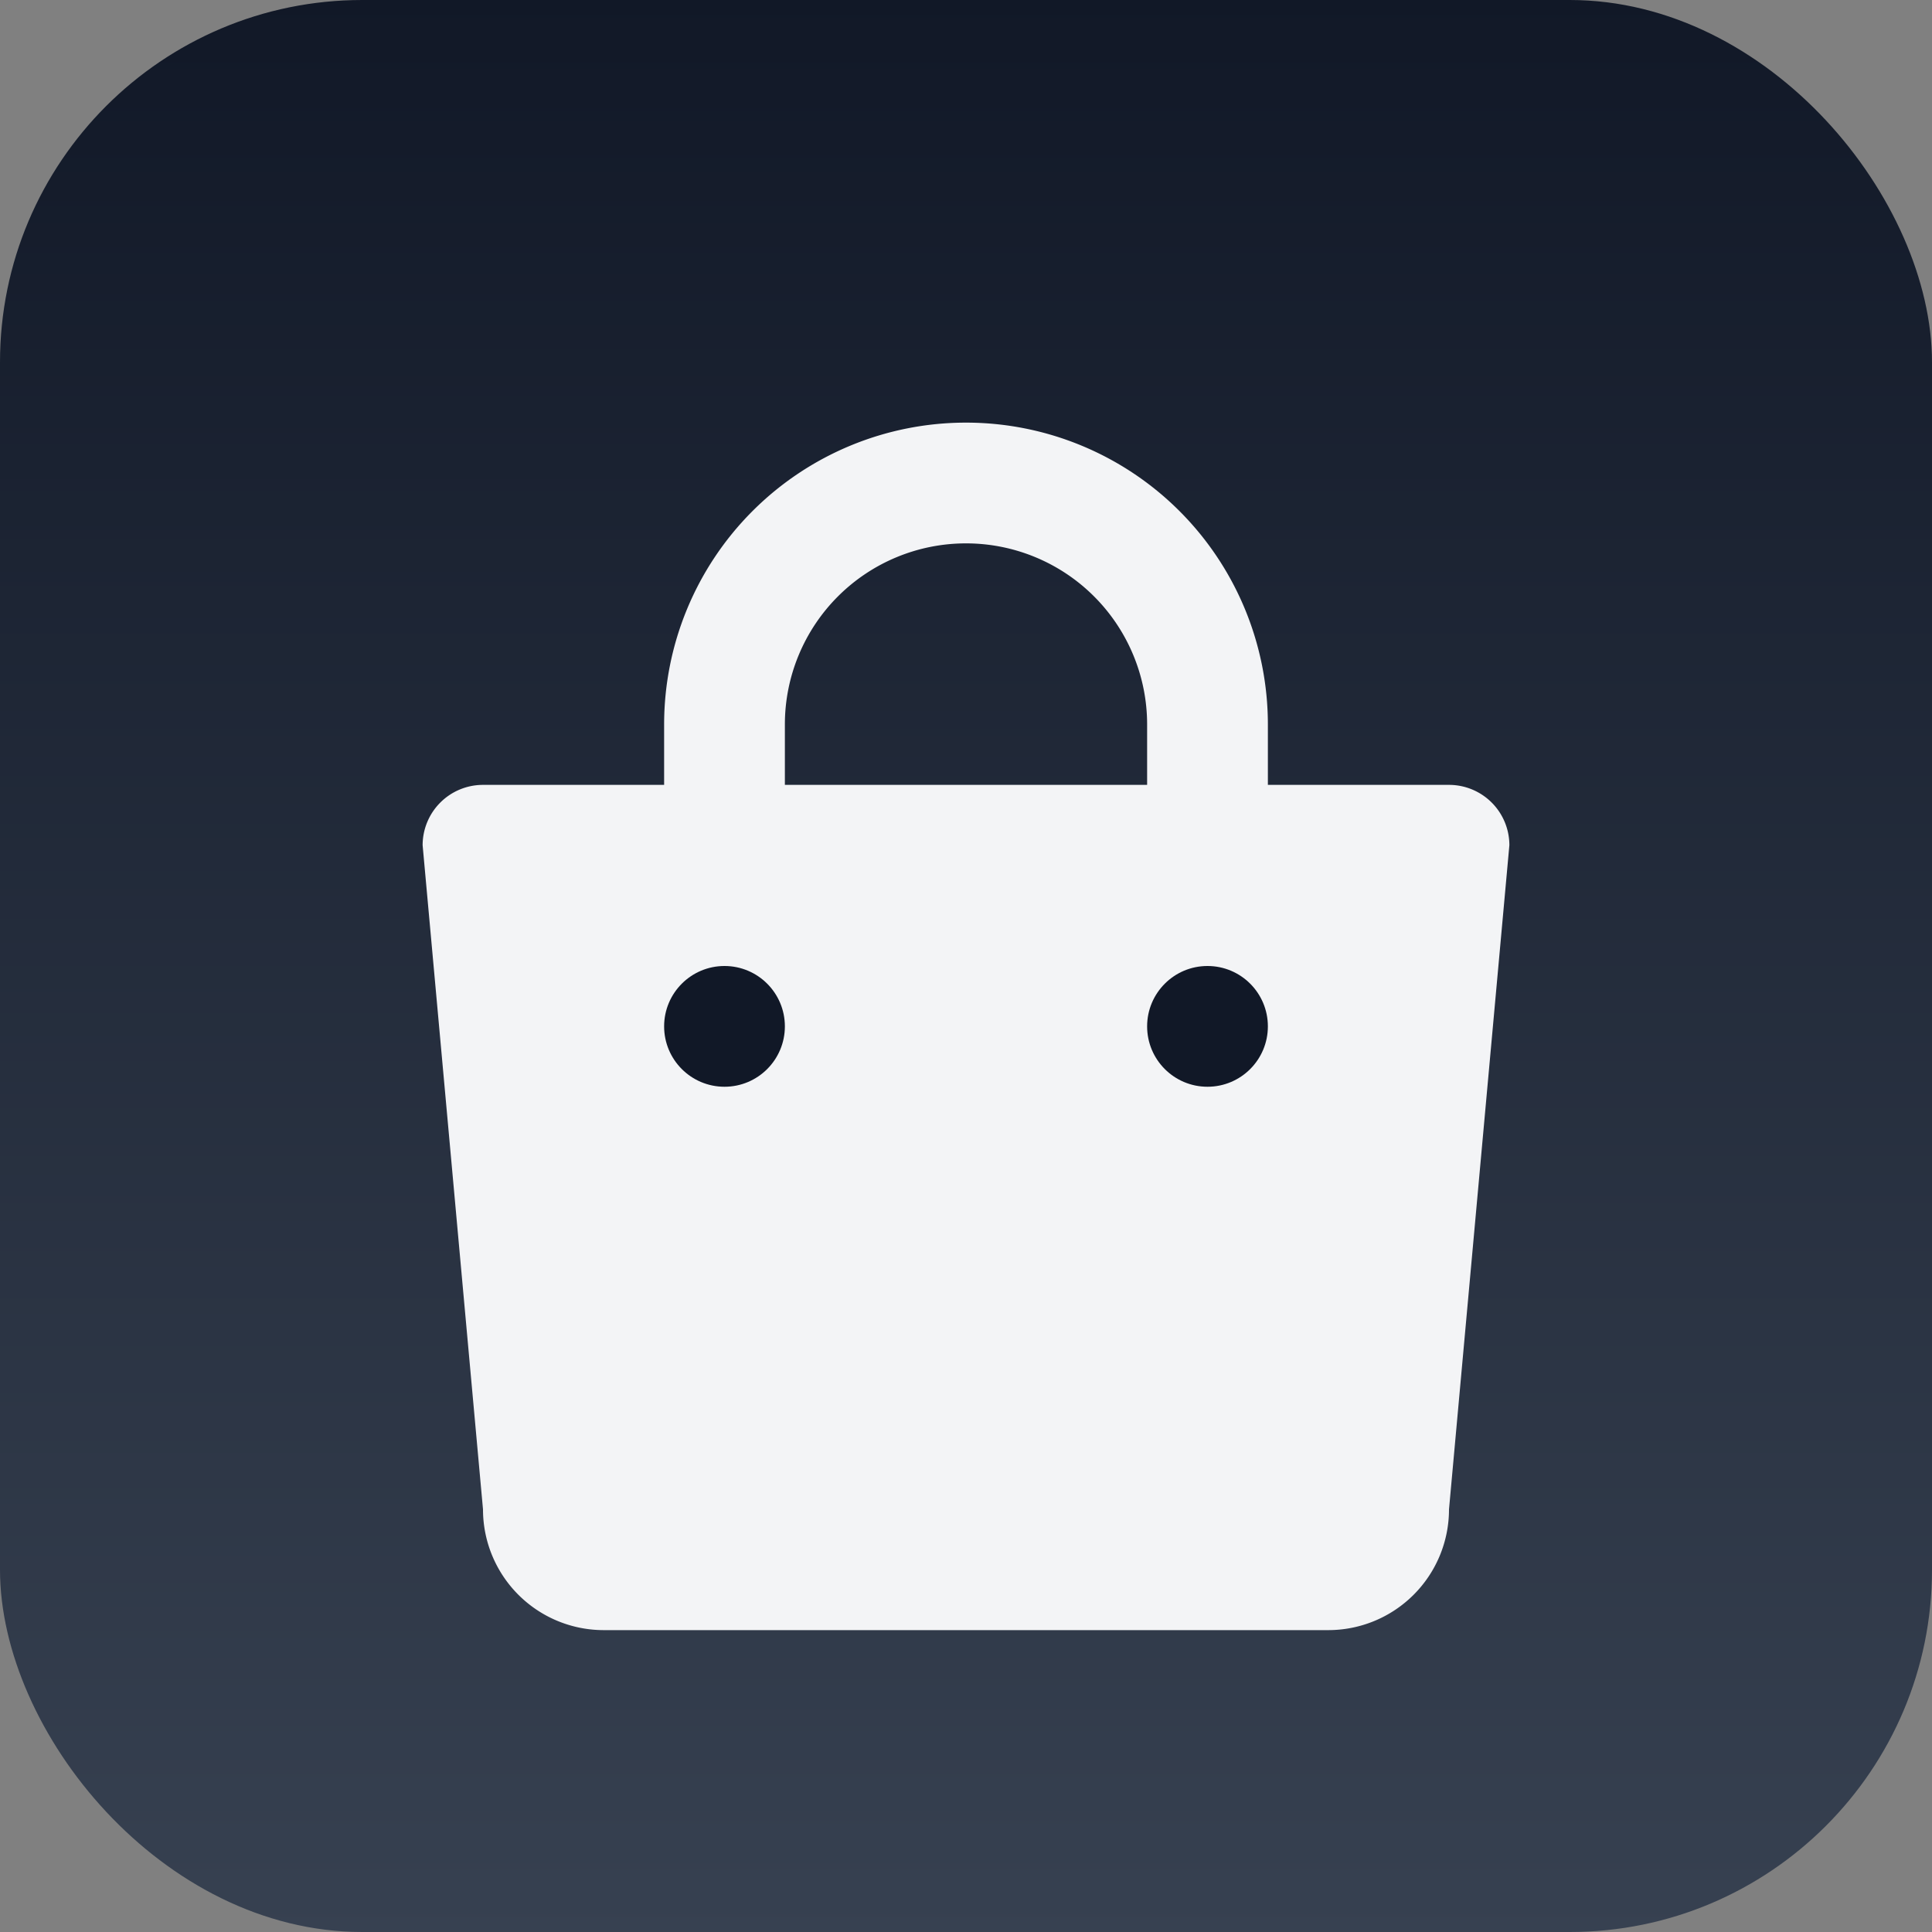
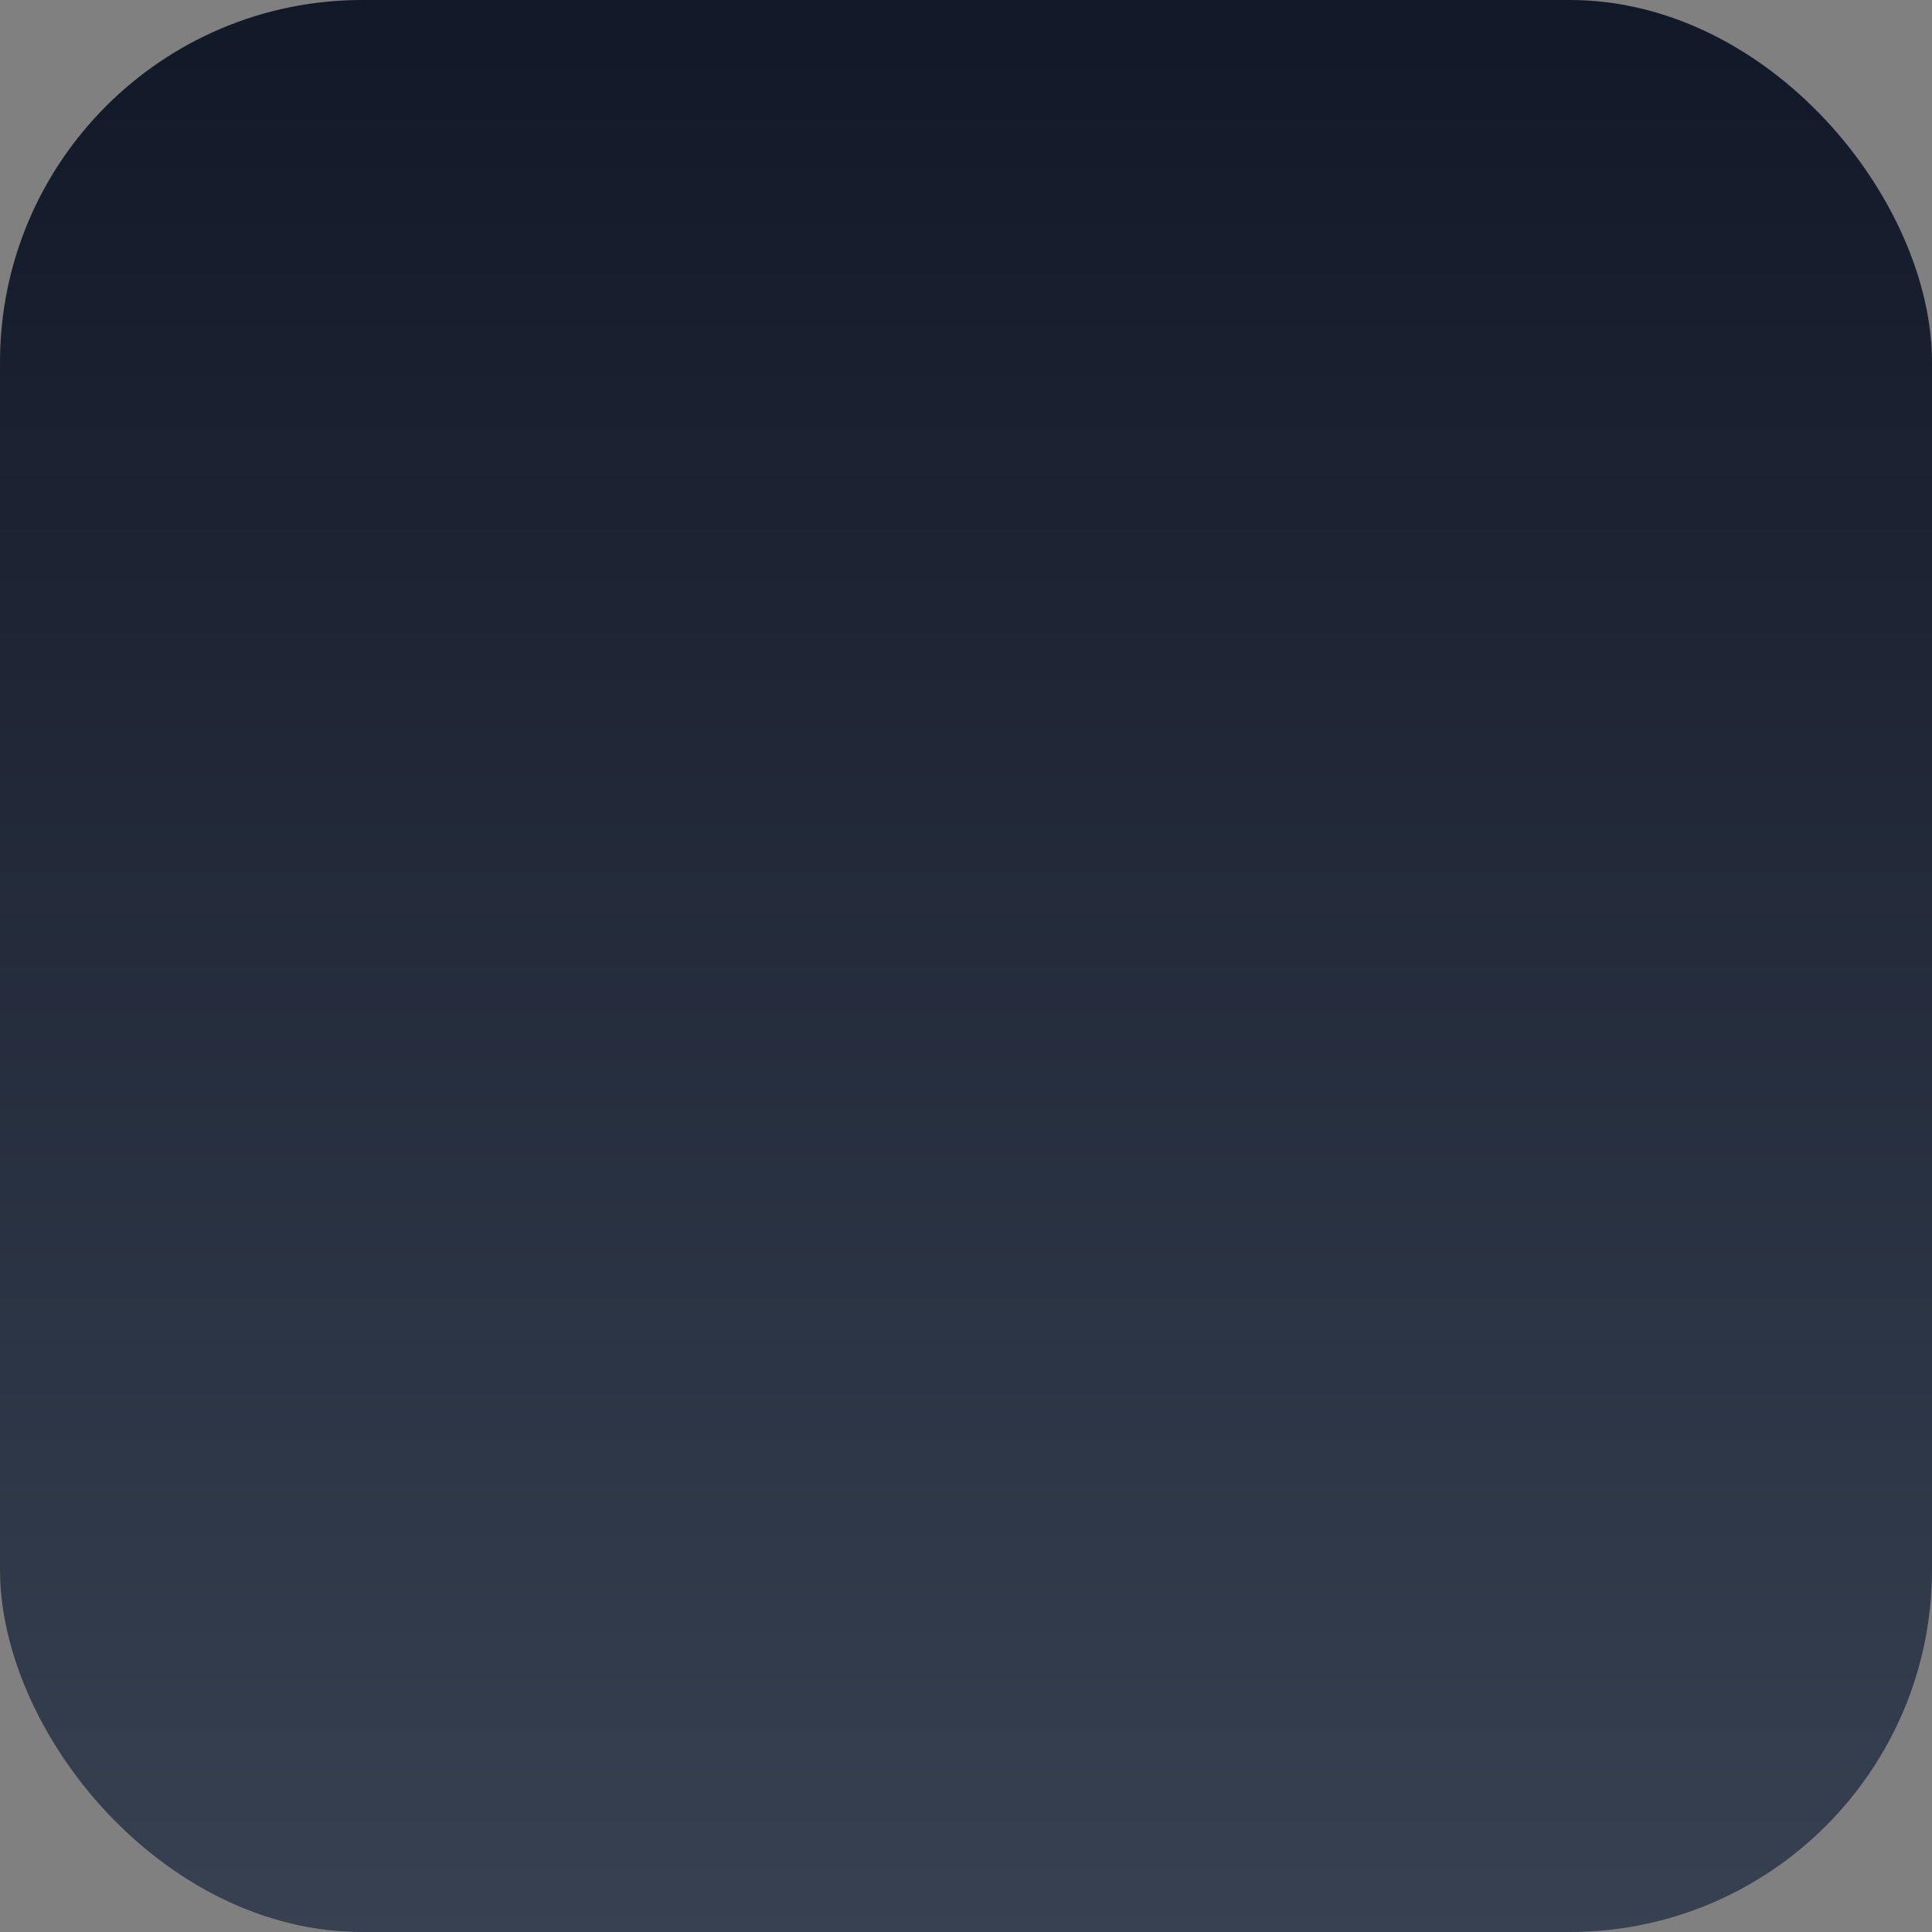
<svg xmlns="http://www.w3.org/2000/svg" viewBox="0 0 64 64">
  <rect x="0" y="0" width="64" height="64" fill="#808080" stroke="none" />
  <defs>
    <linearGradient id="g" x1="0" y1="0" x2="0" y2="1">
      <stop offset="0" stop-color="#111827" />
      <stop offset="1" stop-color="#374151" />
    </linearGradient>
  </defs>
  <rect width="64" height="64" rx="12" fill="url(#g)" />
-   <path d="M16 26h32a2 2 0 0 1 2 2l-2 22a4 4 0 0 1-4 4H20a4 4 0 0 1-4-4l-2-22a2 2 0 0 1 2-2z" fill="#f3f4f6" />
-   <path d="M24 26v-2a8 8 0 0 1 16 0v2" fill="none" stroke="#f3f4f6" stroke-width="4" stroke-linecap="round" />
-   <circle cx="24" cy="34" r="2" fill="#111827" />
-   <circle cx="40" cy="34" r="2" fill="#111827" />
</svg>